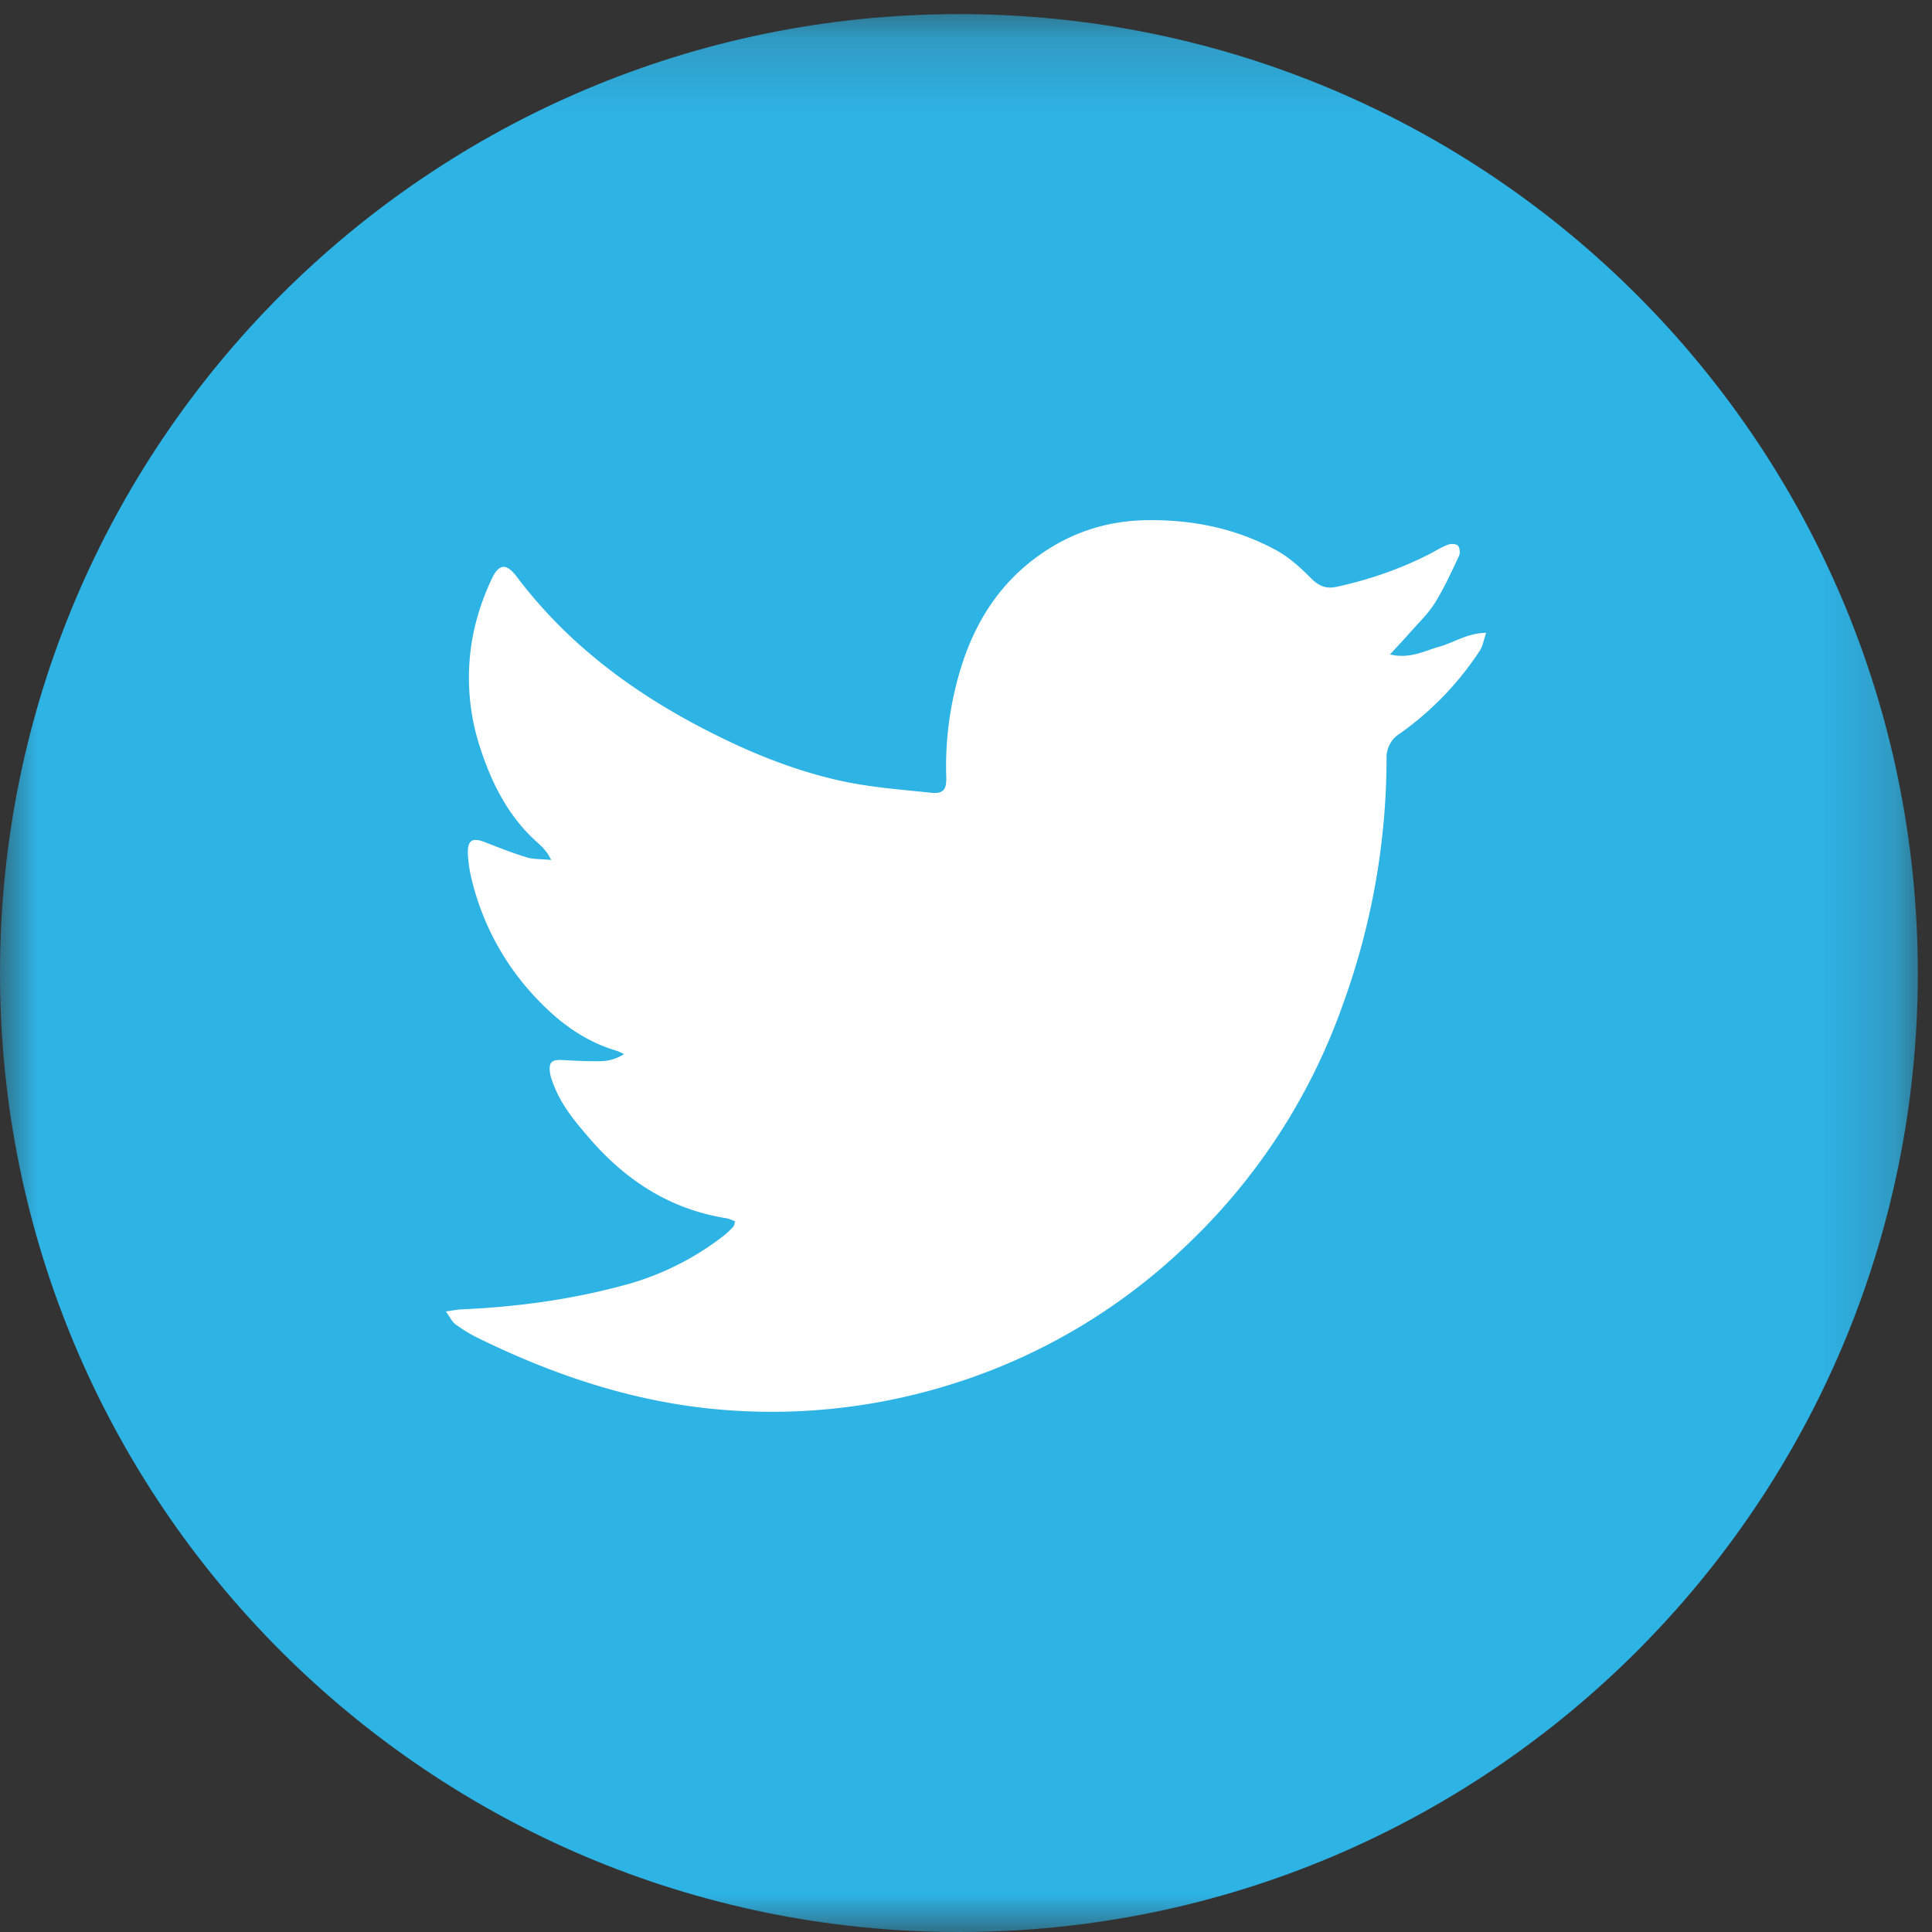
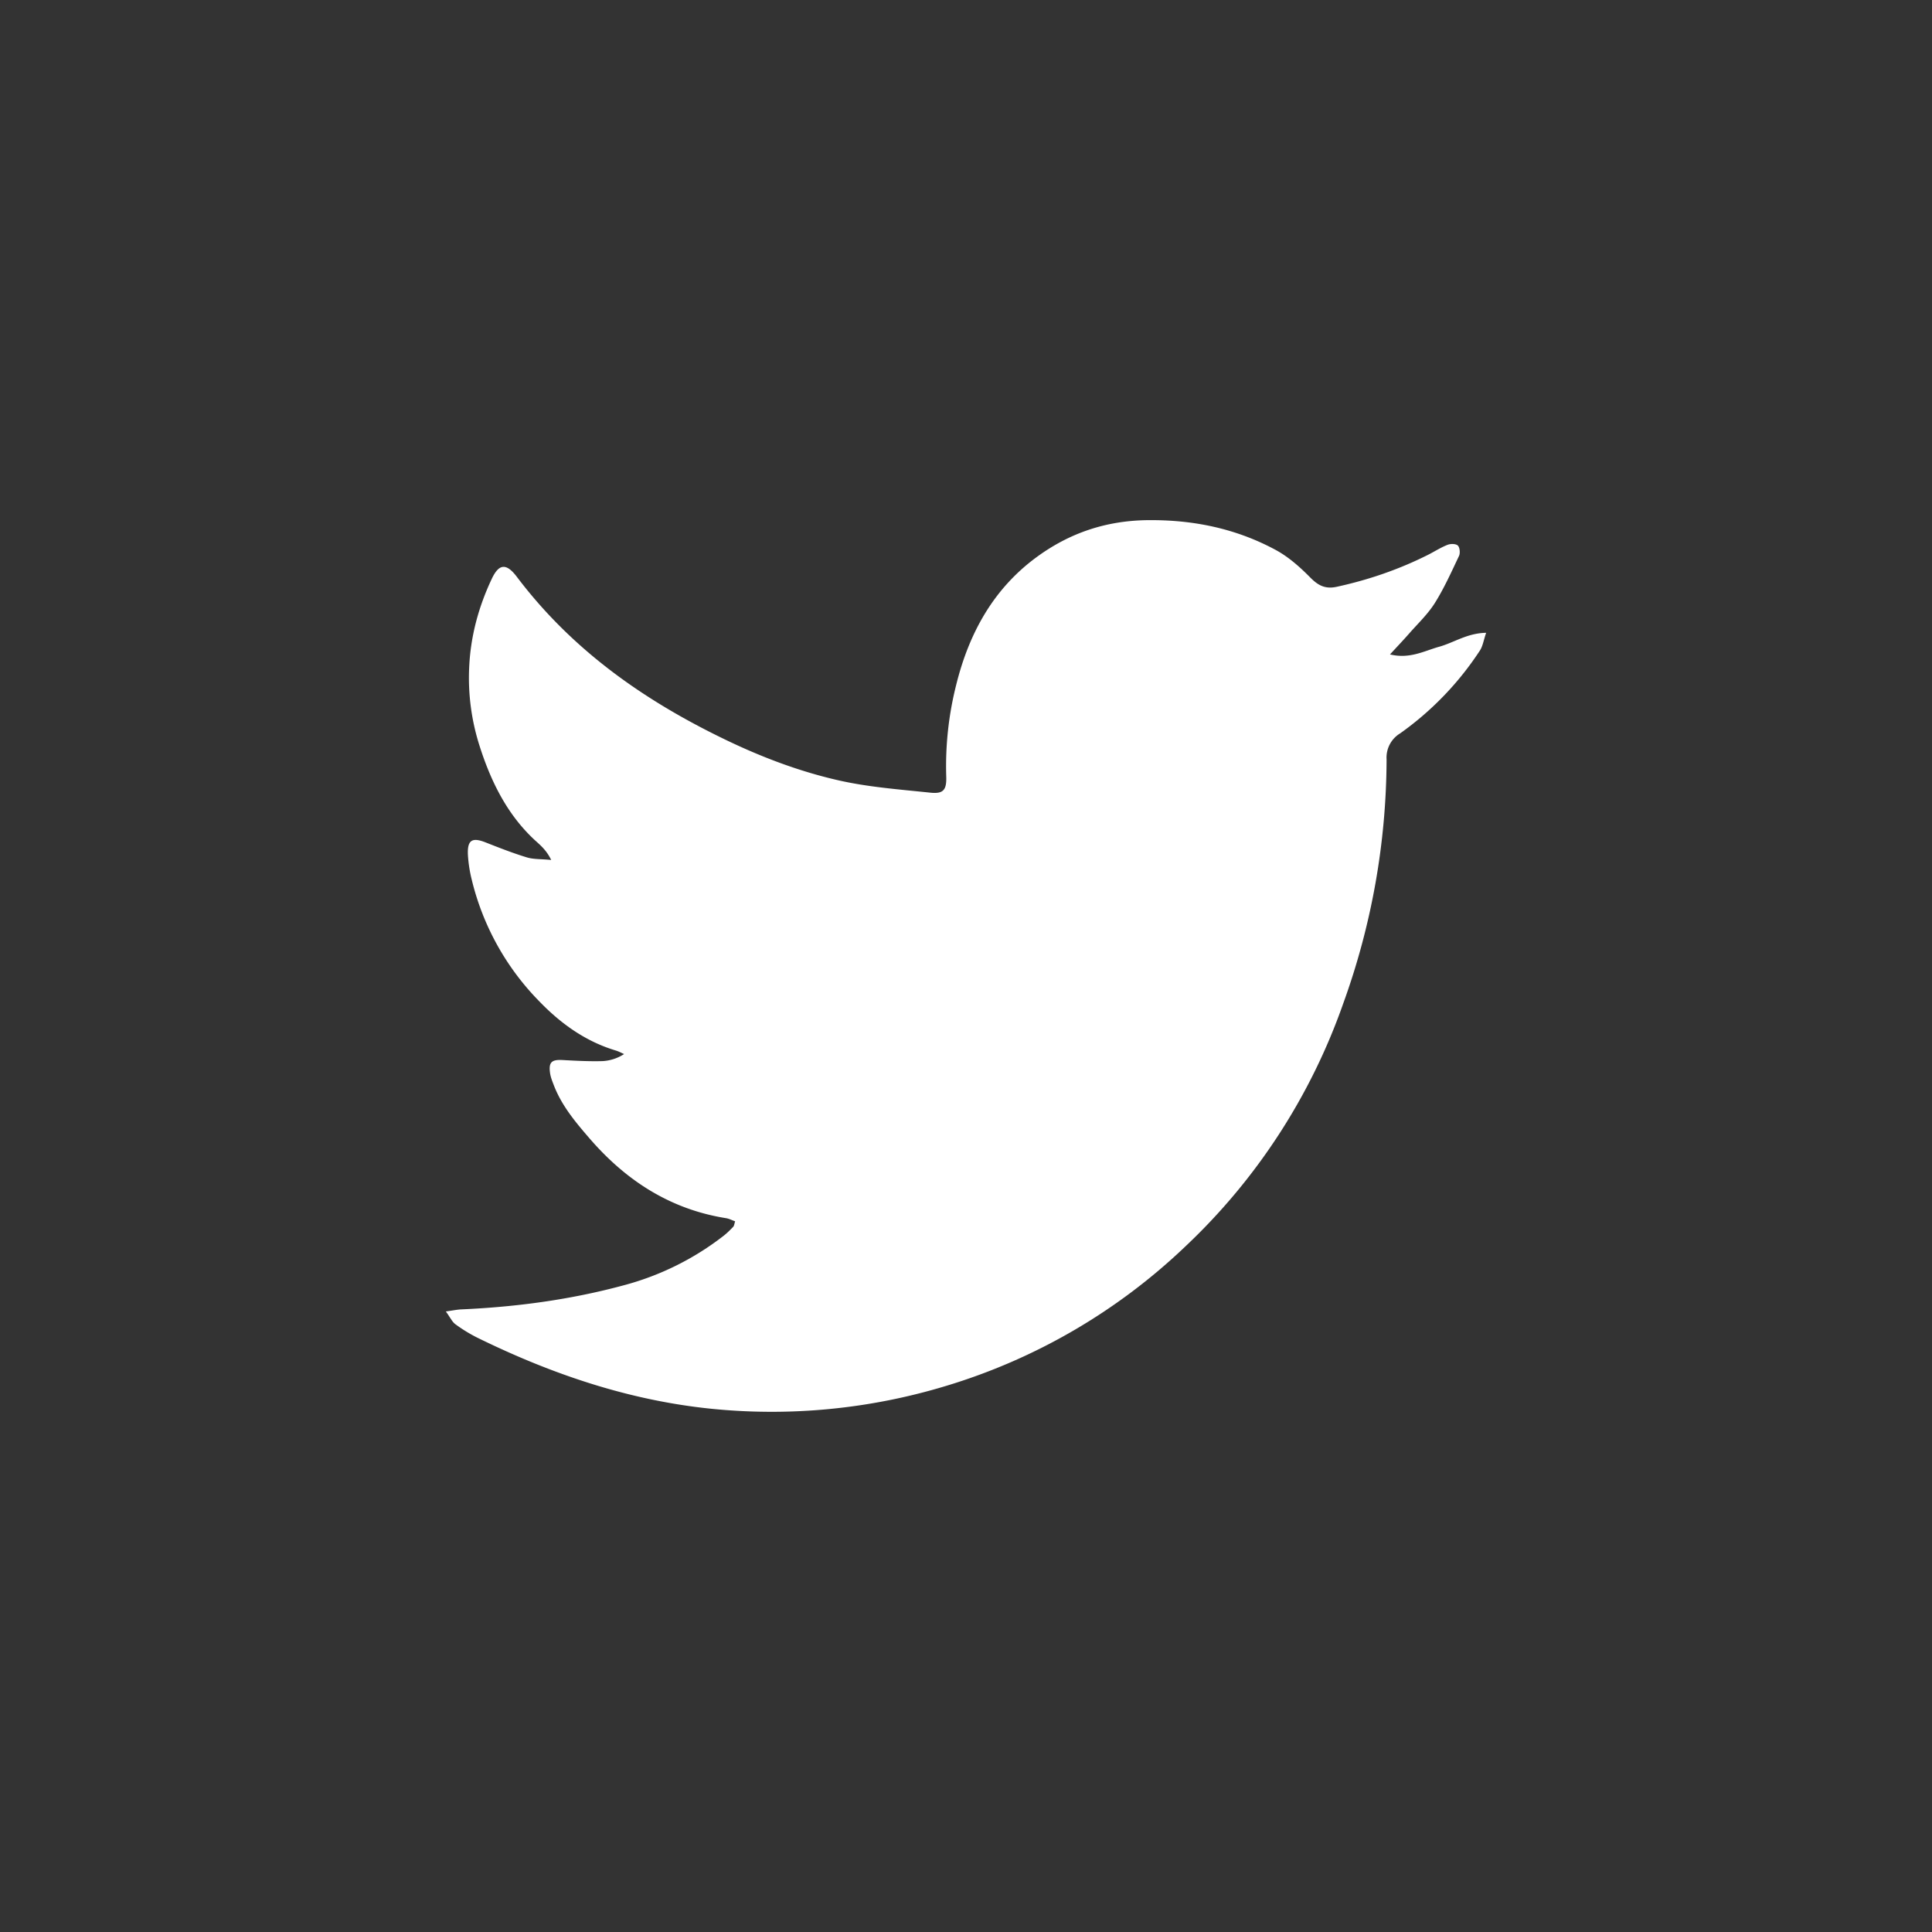
<svg xmlns="http://www.w3.org/2000/svg" xmlns:xlink="http://www.w3.org/1999/xlink" width="26" height="26" viewBox="0 0 26 26">
  <rect x="0" y="0" width="26" height="26" fill="#333333" stroke="none" />
  <defs>
-     <path id="a" d="M0 .191h25.809V26H0z" />
-   </defs>
+     </defs>
  <g fill="none" fill-rule="evenodd">
    <g>
      <mask id="b" fill="#fff">
        <use xlink:href="#a" />
      </mask>
-       <path fill="#2EB3E5" d="M25.809 13.096C25.809 20.223 20.032 26 12.905 26S0 20.223 0 13.096 5.778.19 12.905.19s12.904 5.778 12.904 12.905" mask="url(#b)" />
    </g>
    <path fill="#FFF" d="M18.706 8.807c.267.064.46-.047.66-.103.2-.055.378-.184.634-.188-.034.098-.045.18-.085.24a4.155 4.155 0 0 1-1.072 1.113.38.38 0 0 0-.183.35 9.728 9.728 0 0 1-.585 3.29 8.237 8.237 0 0 1-2.124 3.266 8.008 8.008 0 0 1-3.223 1.877 8.076 8.076 0 0 1-3.151.307c-1.108-.112-2.147-.464-3.147-.954a2.014 2.014 0 0 1-.3-.183c-.046-.033-.072-.094-.13-.173.101-.014.157-.026.212-.028.736-.033 1.464-.13 2.178-.323a3.76 3.76 0 0 0 1.349-.668c.046-.036.088-.078.129-.121.013-.014.014-.04.025-.073-.042-.015-.08-.035-.12-.042-.745-.118-1.344-.5-1.84-1.075-.19-.22-.376-.441-.482-.72-.021-.055-.044-.112-.05-.17-.017-.134.026-.17.162-.164.18.01.363.02.544.015a.59.59 0 0 0 .292-.095c-.037-.016-.072-.035-.11-.047-.402-.12-.736-.357-1.027-.658a3.509 3.509 0 0 1-.913-1.64 1.835 1.835 0 0 1-.052-.334c-.01-.2.055-.241.236-.17.183.072.366.144.553.201.091.029.193.022.332.036-.072-.147-.162-.211-.238-.283-.366-.347-.58-.789-.73-1.264a3.005 3.005 0 0 1-.136-1.046c.019-.42.127-.815.304-1.19.097-.207.197-.213.337-.028.743.984 1.707 1.66 2.79 2.184.491.238.996.43 1.52.551.409.095.833.126 1.252.17.177.019.224-.033.217-.22a4.464 4.464 0 0 1 .134-1.23c.173-.699.503-1.295 1.083-1.72.446-.327.937-.49 1.49-.497.61-.007 1.188.11 1.727.401.17.092.324.228.462.368.11.112.206.162.363.127.43-.094.84-.235 1.234-.434.085-.044.166-.096.254-.13.041-.016.11-.016.138.01.026.024.034.101.016.139-.102.215-.2.434-.326.635-.094.149-.225.273-.342.406-.077.088-.157.172-.261.285" />
  </g>
</svg>